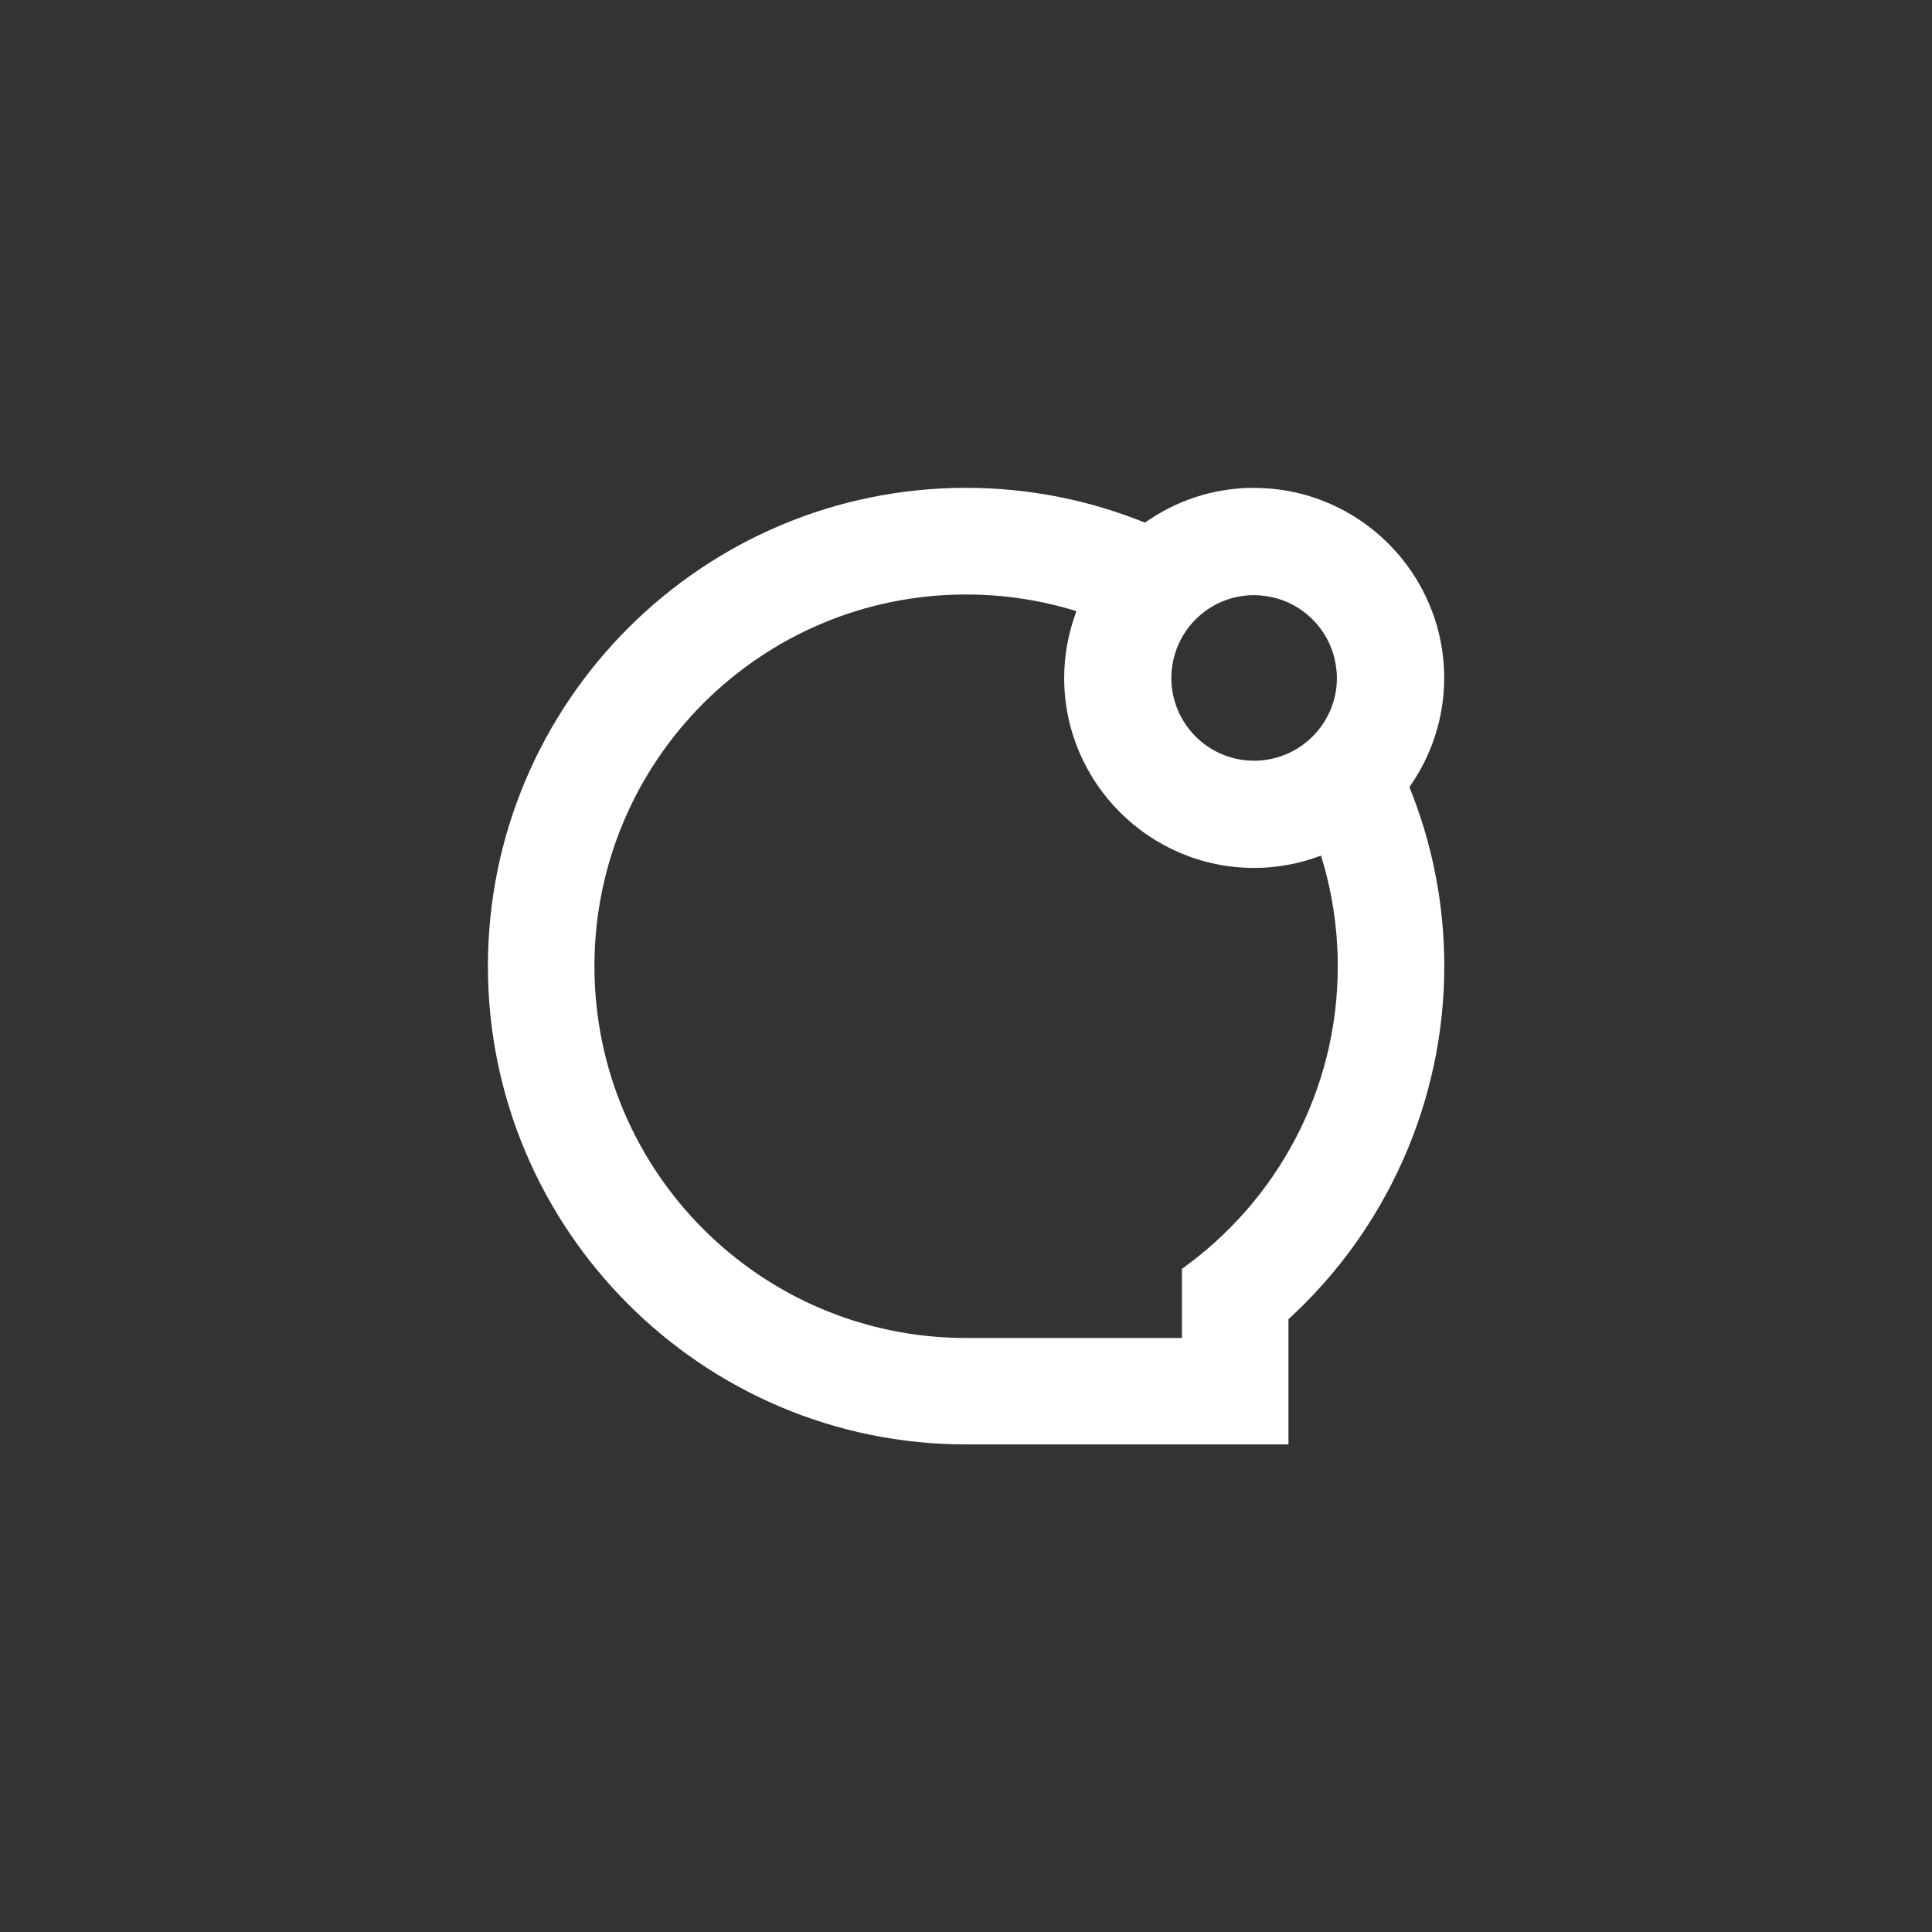
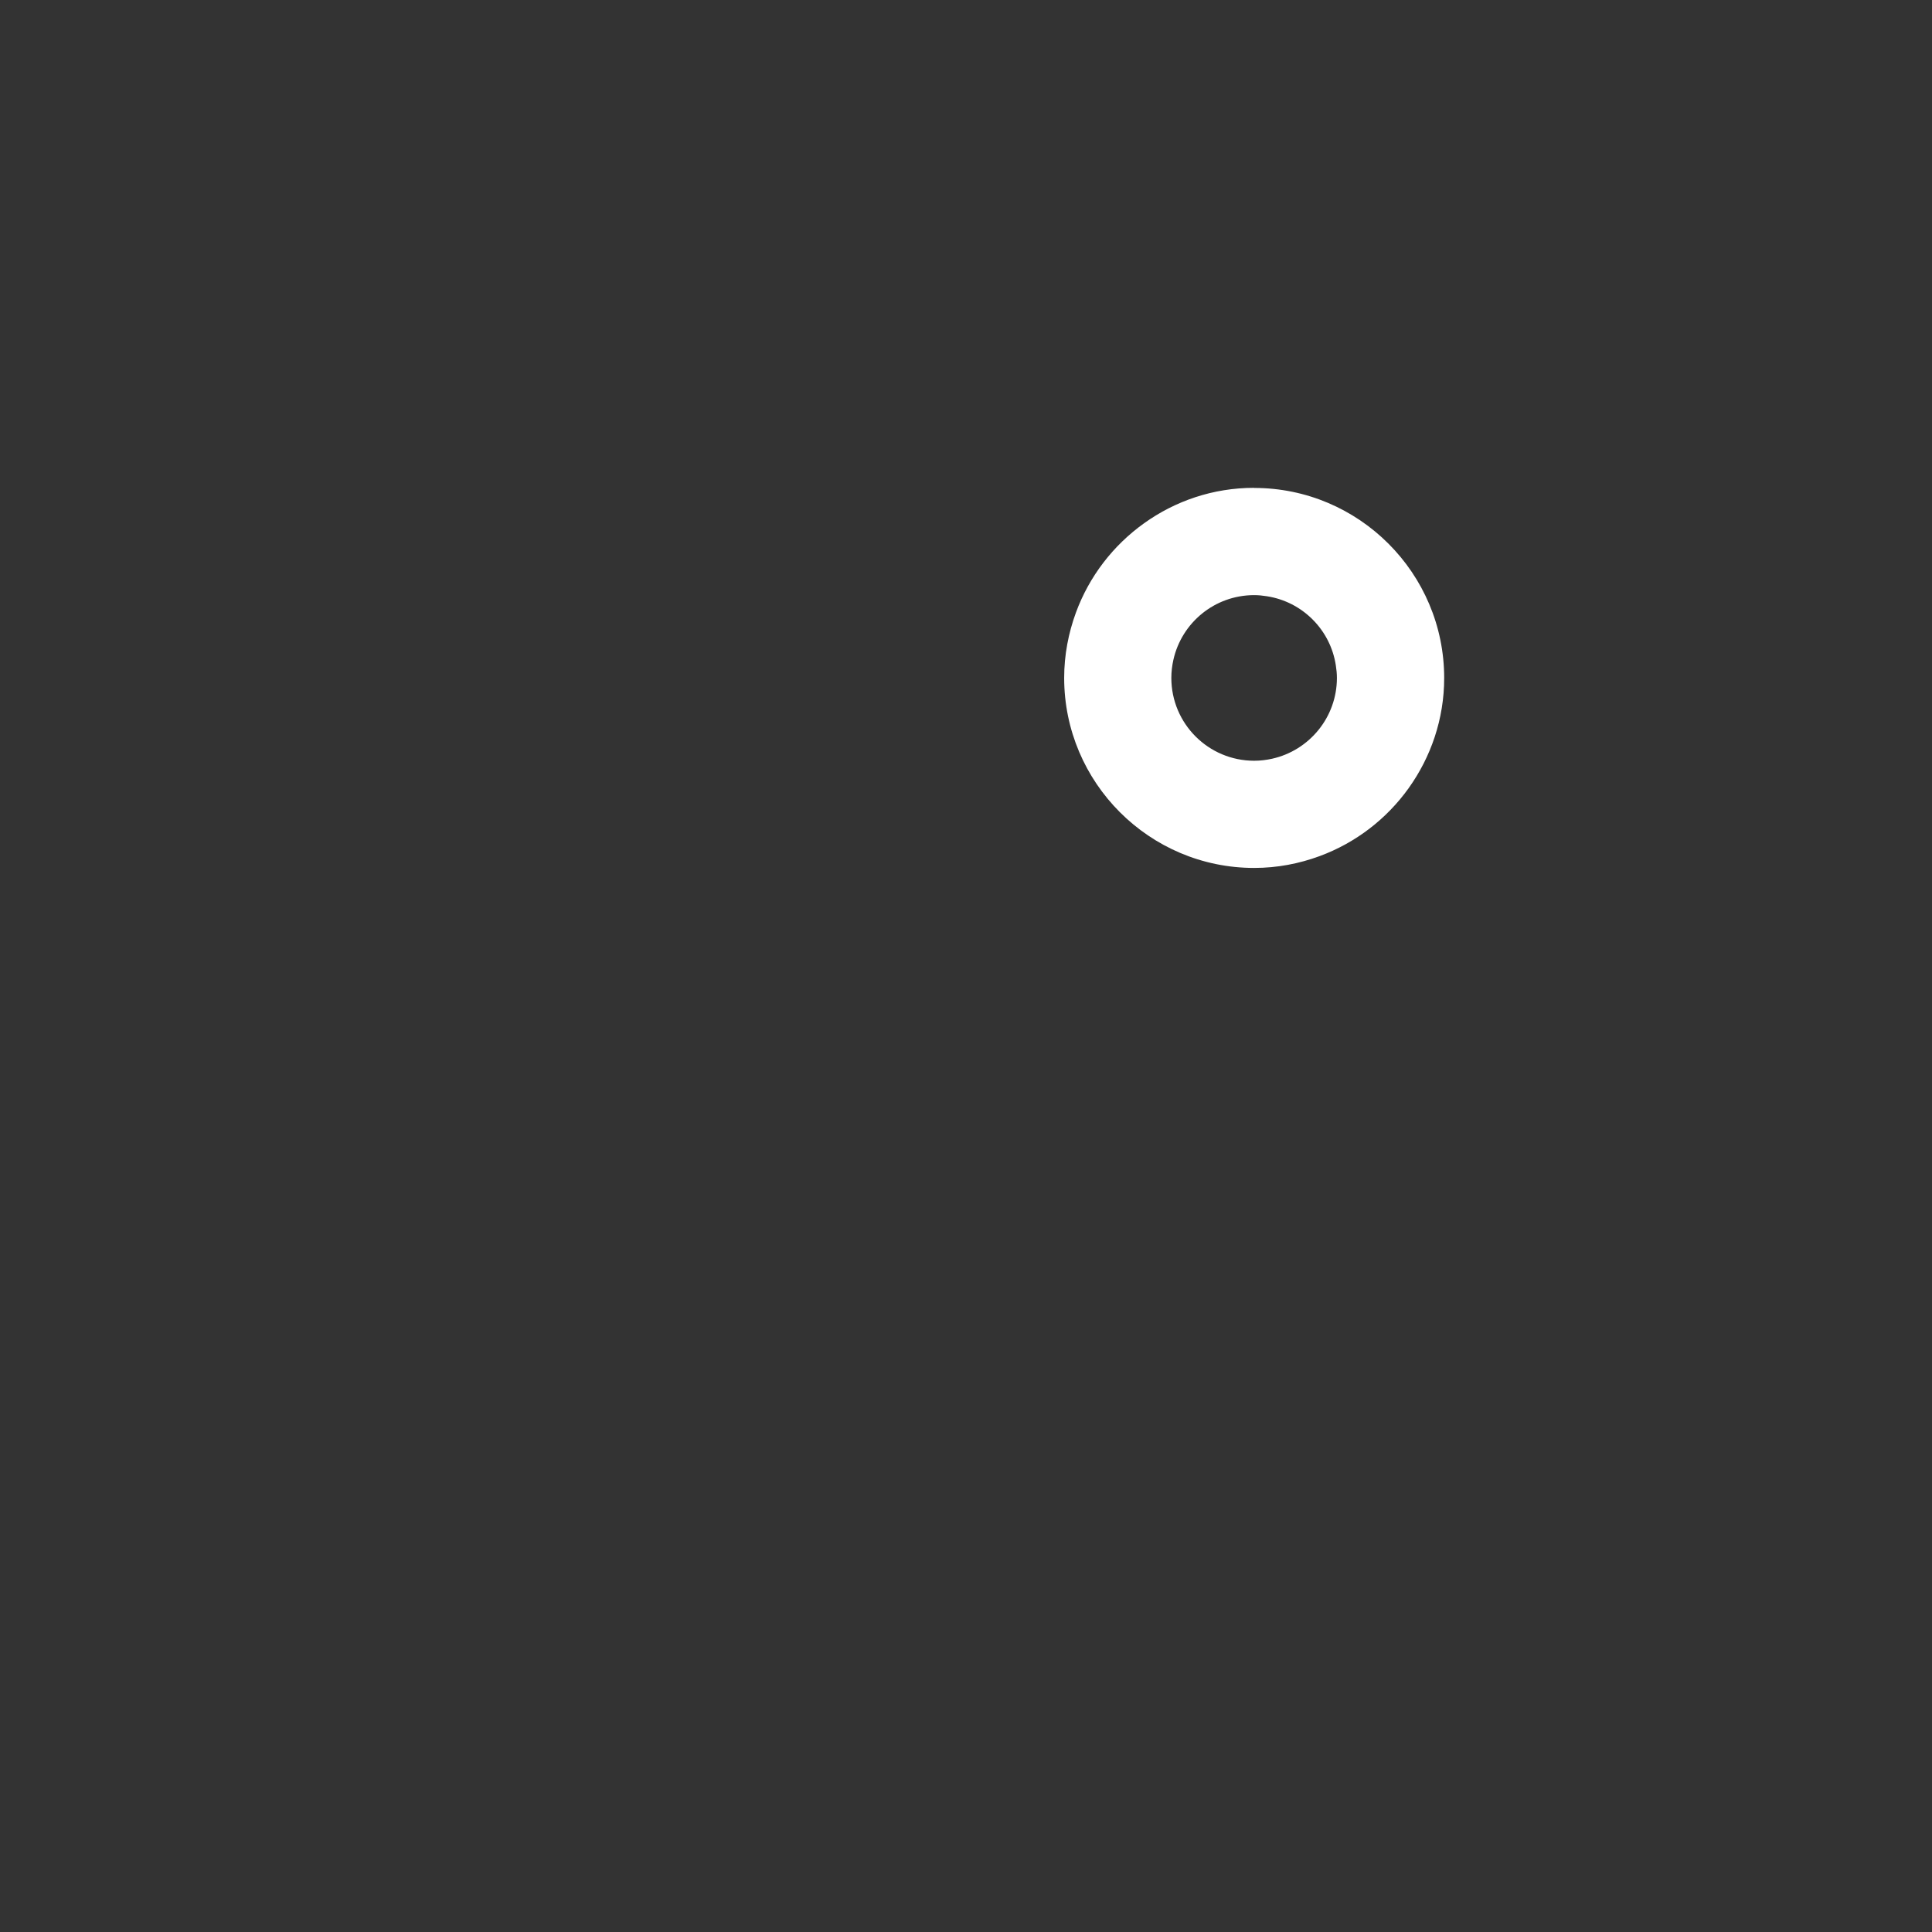
<svg xmlns="http://www.w3.org/2000/svg" width="2190" height="2190" viewBox="0 0 2190 2190" fill="none">
  <rect x="0" y="0" width="2190" height="2190" fill="#333333" stroke="none" />
-   <path d="M1496.85 968.089C1509.53 1008.31 1516.41 1051.06 1516.41 1095.39C1516.41 1236.82 1446.62 1361.94 1339.76 1438.27V1516.66H1095.12C862.432 1516.66 673.82 1328 673.82 1095.27C673.82 862.53 862.432 673.876 1095.12 673.876C1139.43 673.876 1182.18 680.761 1222.39 693.442C1237.36 652.74 1264.29 617.836 1299.06 592.956C1236.03 567.23 1167.21 552.979 1095.12 552.979C796.261 552.979 553.07 796.223 553.07 1095.15C553.07 1394.07 796.261 1637.31 1095.12 1637.31H1460.51V1495.4C1572.08 1393.34 1637.16 1247.93 1637.16 1095.15C1637.16 1023.04 1622.92 954.2 1597.2 891.154C1572.32 925.938 1537.42 952.871 1496.73 967.848L1496.85 968.089Z" fill="white" />
  <path d="M1421.54 552.979C1375.01 552.979 1332.01 567.924 1296.78 593.197C1261.79 618.227 1234.7 653.343 1219.64 694.291C1211.14 717.498 1206.28 742.407 1206.28 768.409C1206.28 887.121 1302.85 983.84 1421.66 983.84C1447.78 983.84 1472.68 978.98 1495.76 970.475C1536.7 955.408 1571.81 928.312 1596.83 893.318C1621.98 858.081 1637.04 815.068 1637.04 768.531C1637.04 649.819 1540.47 553.1 1421.66 553.1L1421.54 552.979ZM1515.44 768.409C1515.44 813.245 1483.98 850.669 1442.07 860.025C1435.51 861.483 1428.71 862.334 1421.66 862.334C1369.79 862.334 1327.76 820.293 1327.76 768.409C1327.76 761.362 1328.61 754.558 1330.07 747.996C1339.42 705.955 1376.83 674.606 1421.66 674.606C1426.52 674.606 1431.14 675.093 1435.75 675.822C1476.2 681.897 1508.15 713.853 1514.23 754.315C1514.96 758.932 1515.44 763.671 1515.44 768.409Z" fill="white" />
</svg>